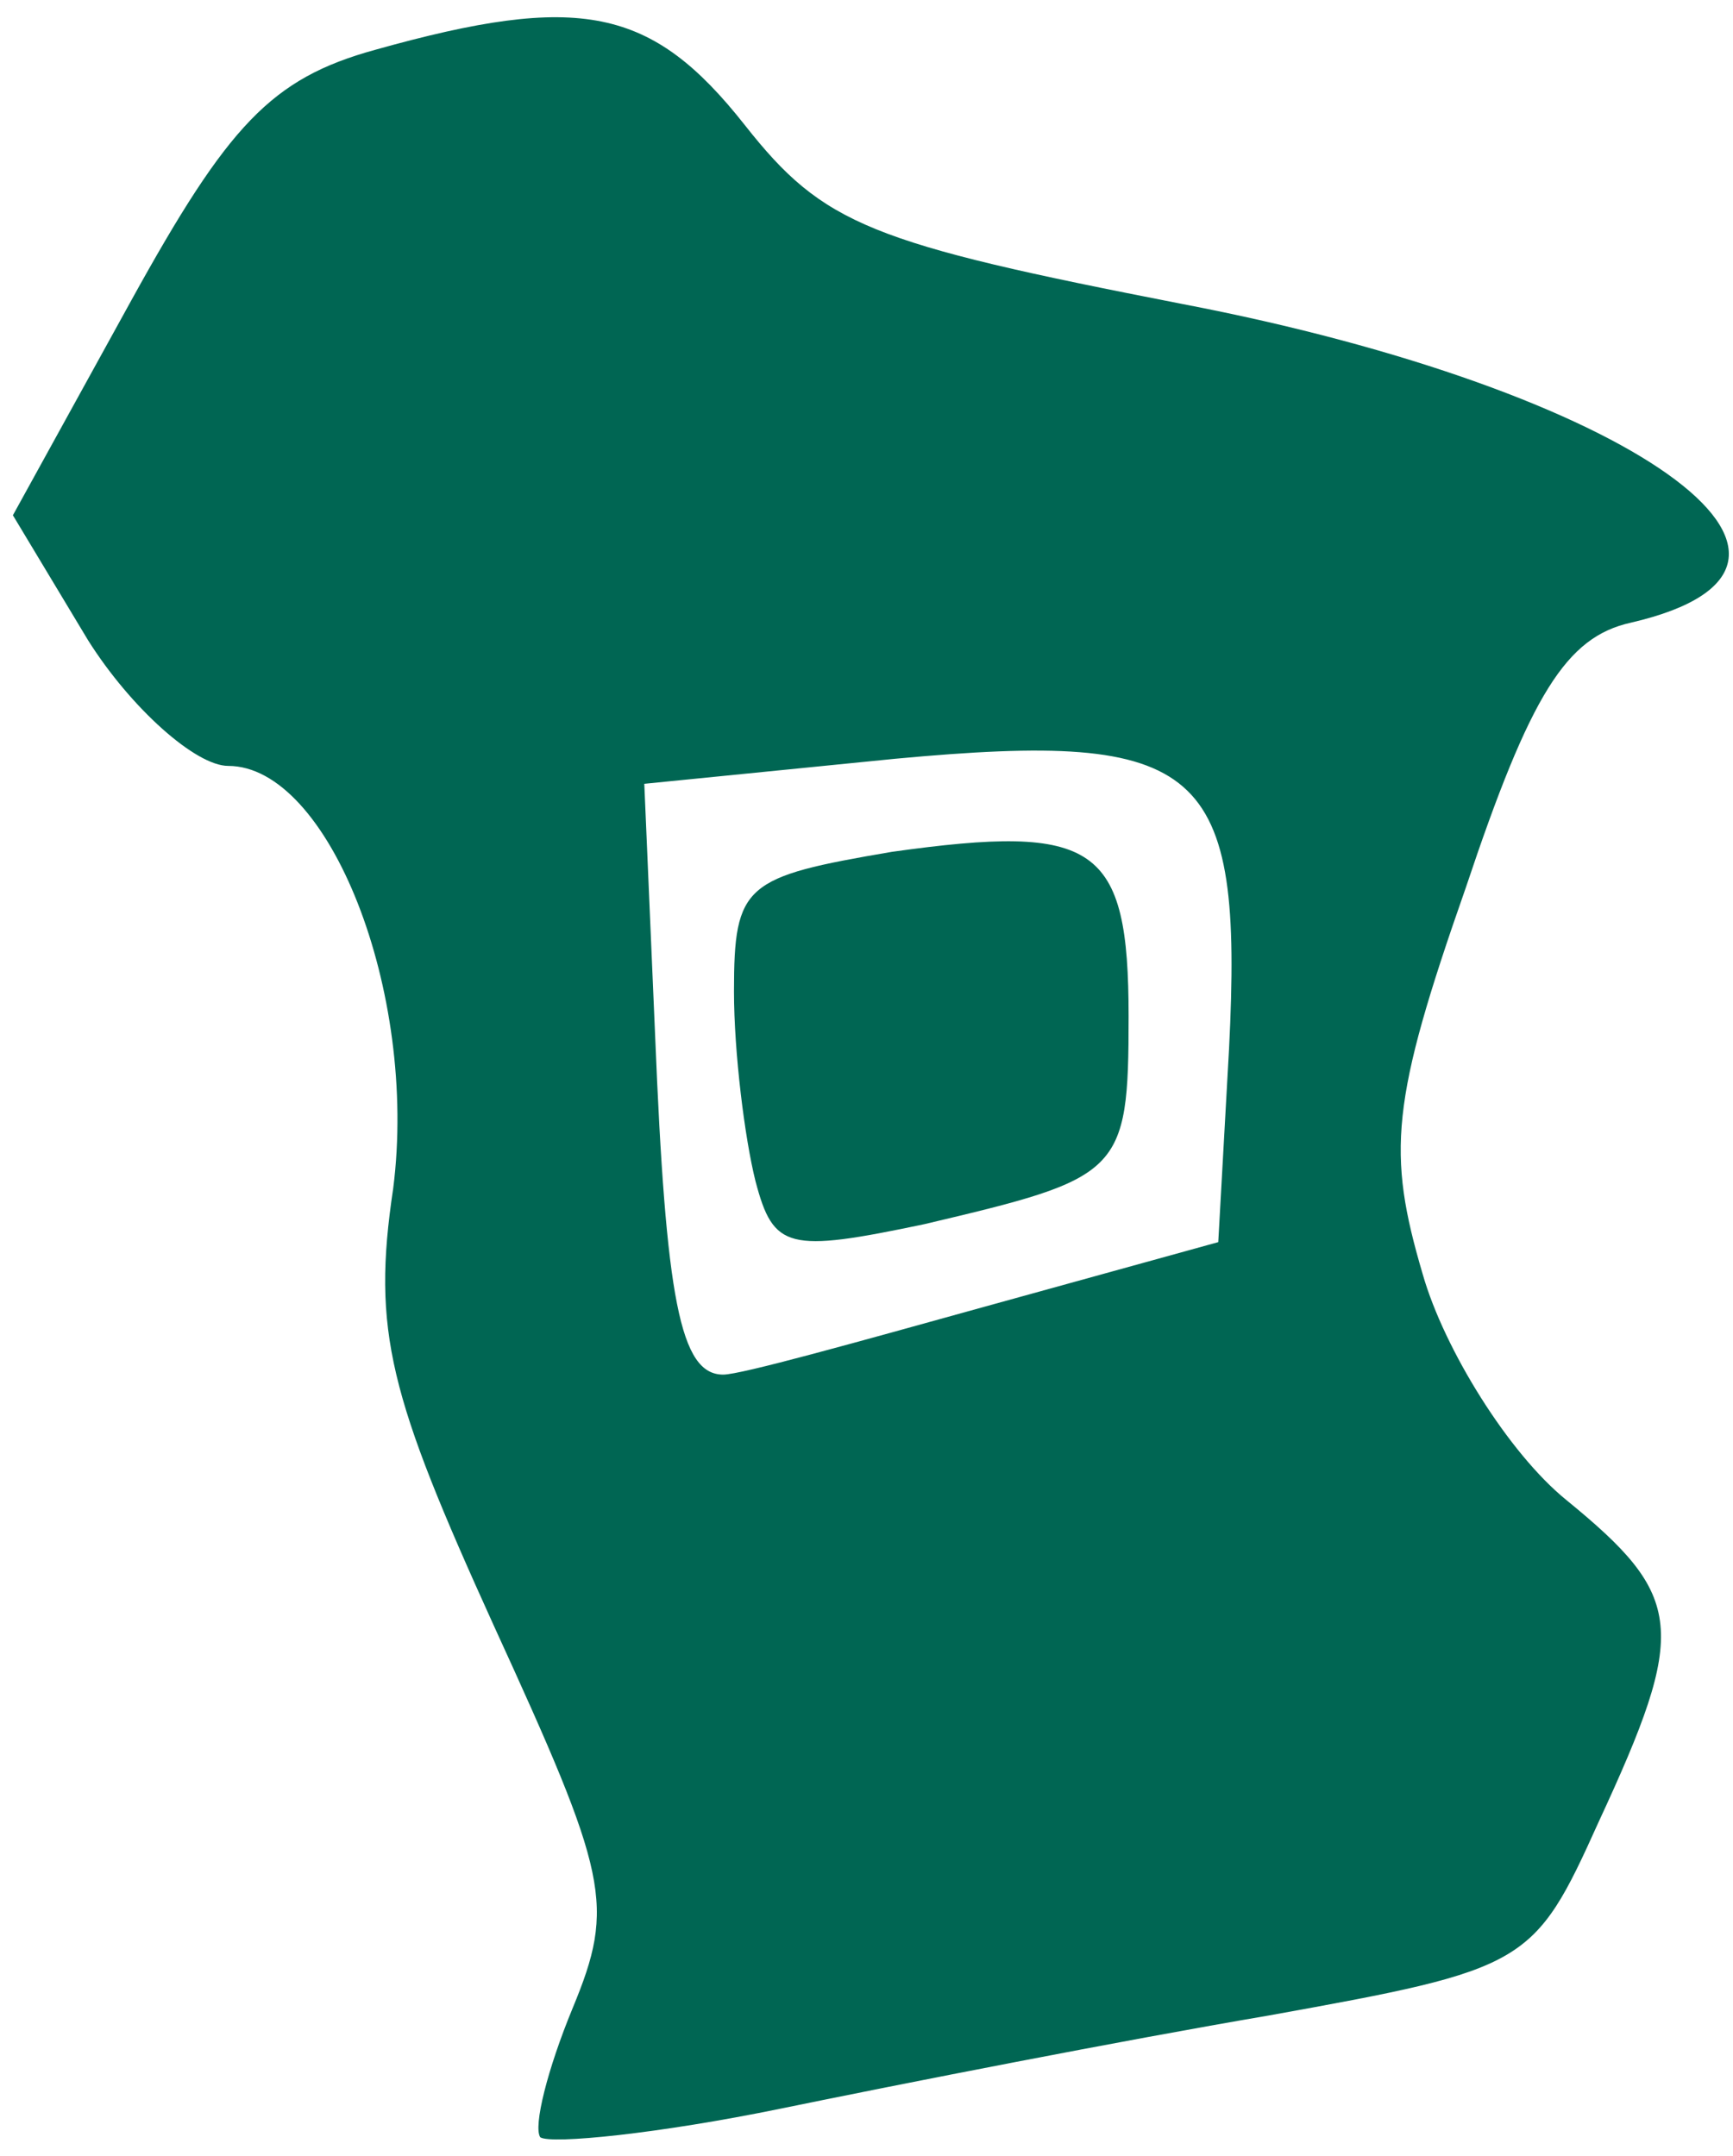
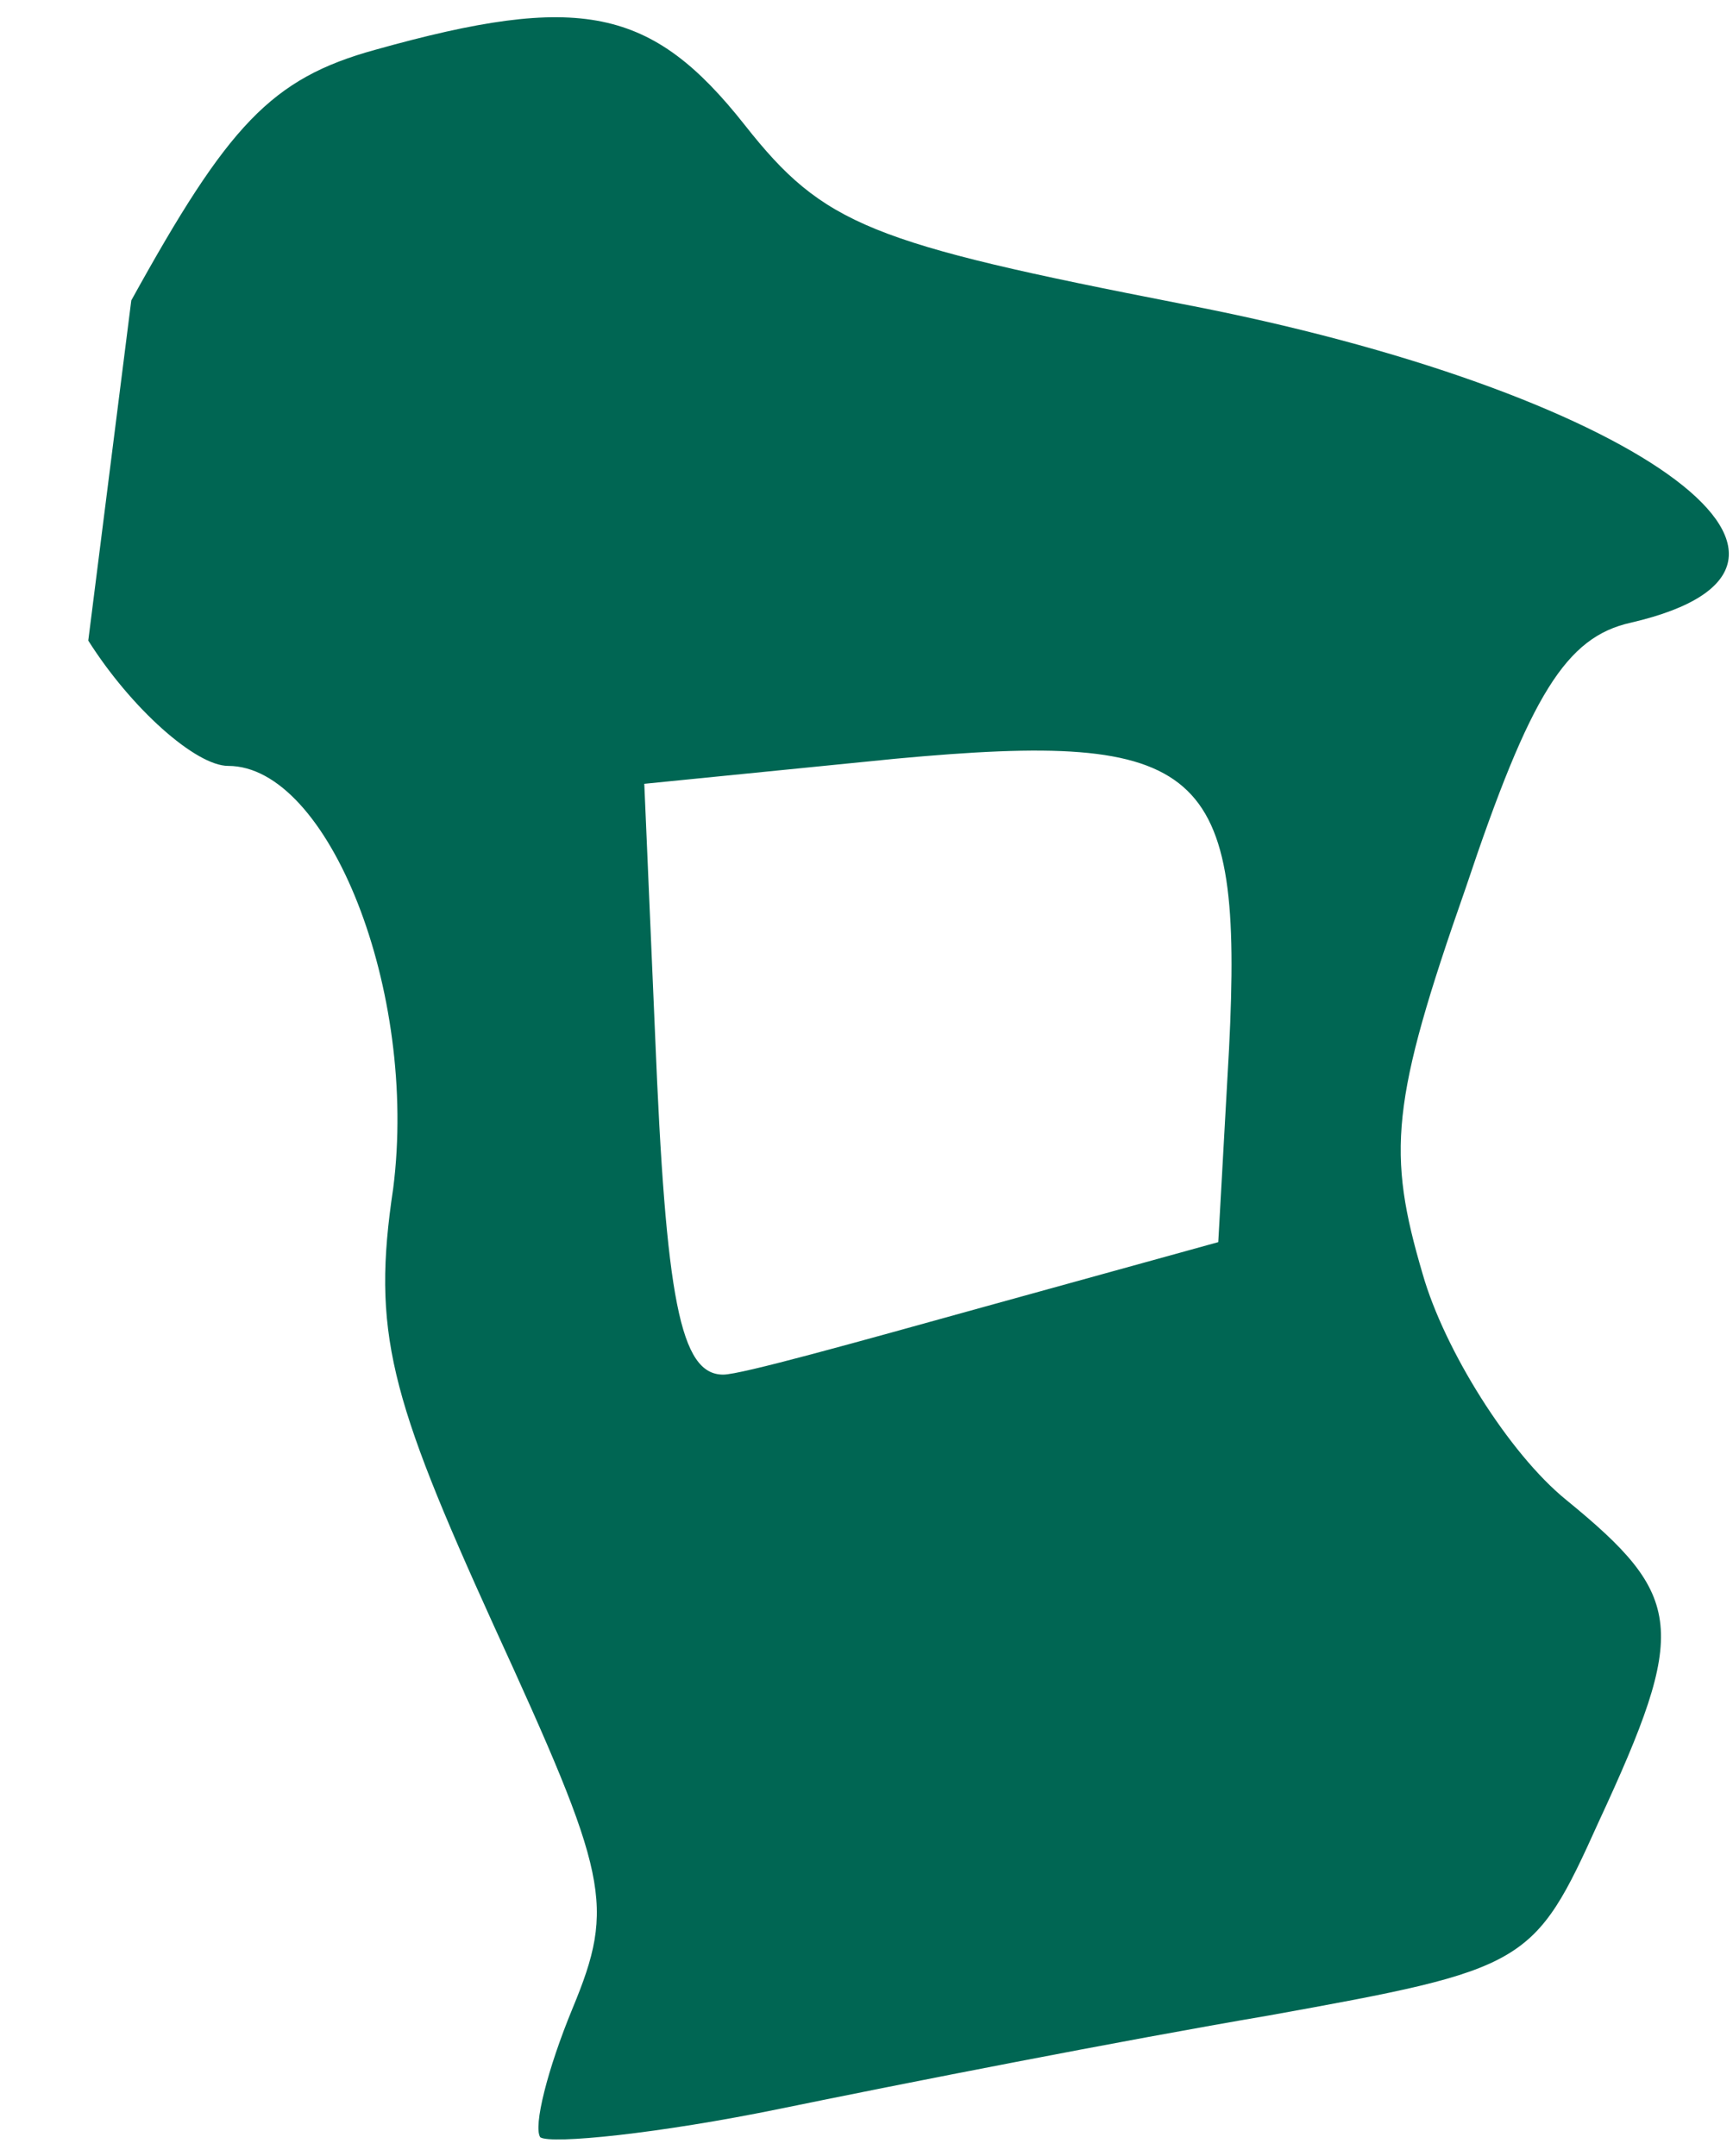
<svg xmlns="http://www.w3.org/2000/svg" width="45" height="56" viewBox="0 0 45 56" fill="none">
-   <path d="M19.618 30.681C19.338 29.565 19.059 27.333 19.059 25.752C19.059 22.962 19.338 22.776 23.158 22.125C28.467 21.381 29.306 21.939 29.306 26.403C29.306 30.495 29.119 30.588 23.996 31.797C20.456 32.541 20.084 32.448 19.618 30.681Z" fill="#006653" />
-   <path d="M14.029 55.512C13.842 55.233 14.215 53.745 14.867 52.164C15.985 49.467 15.799 48.723 12.818 42.213C10.116 36.261 9.651 34.587 10.21 30.867C10.862 25.752 8.533 19.893 5.925 19.893C5.086 19.893 3.409 18.405 2.292 16.638L0.335 13.383L3.409 7.803C5.925 3.246 7.042 2.037 9.744 1.293C15.053 -0.195 16.916 0.177 19.338 3.246C21.388 5.85 22.599 6.315 30.703 7.896C42.347 10.128 48.774 14.685 42.347 16.173C40.67 16.545 39.739 18.033 38.062 23.055C36.106 28.635 36.013 29.937 36.944 33.099C37.503 35.052 39.18 37.749 40.67 38.958C43.744 41.469 43.837 42.306 41.508 47.328C39.832 51.048 39.645 51.141 32.938 52.35C29.119 53.001 23.437 54.117 20.27 54.768C17.103 55.419 14.308 55.698 14.029 55.512ZM25.579 33.936L31.634 32.262L31.914 27.24C32.286 19.893 31.262 18.963 23.251 19.707L16.73 20.358L17.01 26.868C17.289 33.75 17.662 35.703 18.779 35.703C19.245 35.703 22.226 34.866 25.579 33.936Z" fill="#006653" />
+   <path d="M14.029 55.512C13.842 55.233 14.215 53.745 14.867 52.164C15.985 49.467 15.799 48.723 12.818 42.213C10.116 36.261 9.651 34.587 10.21 30.867C10.862 25.752 8.533 19.893 5.925 19.893C5.086 19.893 3.409 18.405 2.292 16.638L3.409 7.803C5.925 3.246 7.042 2.037 9.744 1.293C15.053 -0.195 16.916 0.177 19.338 3.246C21.388 5.85 22.599 6.315 30.703 7.896C42.347 10.128 48.774 14.685 42.347 16.173C40.67 16.545 39.739 18.033 38.062 23.055C36.106 28.635 36.013 29.937 36.944 33.099C37.503 35.052 39.18 37.749 40.67 38.958C43.744 41.469 43.837 42.306 41.508 47.328C39.832 51.048 39.645 51.141 32.938 52.35C29.119 53.001 23.437 54.117 20.27 54.768C17.103 55.419 14.308 55.698 14.029 55.512ZM25.579 33.936L31.634 32.262L31.914 27.24C32.286 19.893 31.262 18.963 23.251 19.707L16.73 20.358L17.01 26.868C17.289 33.75 17.662 35.703 18.779 35.703C19.245 35.703 22.226 34.866 25.579 33.936Z" fill="#006653" />
</svg>